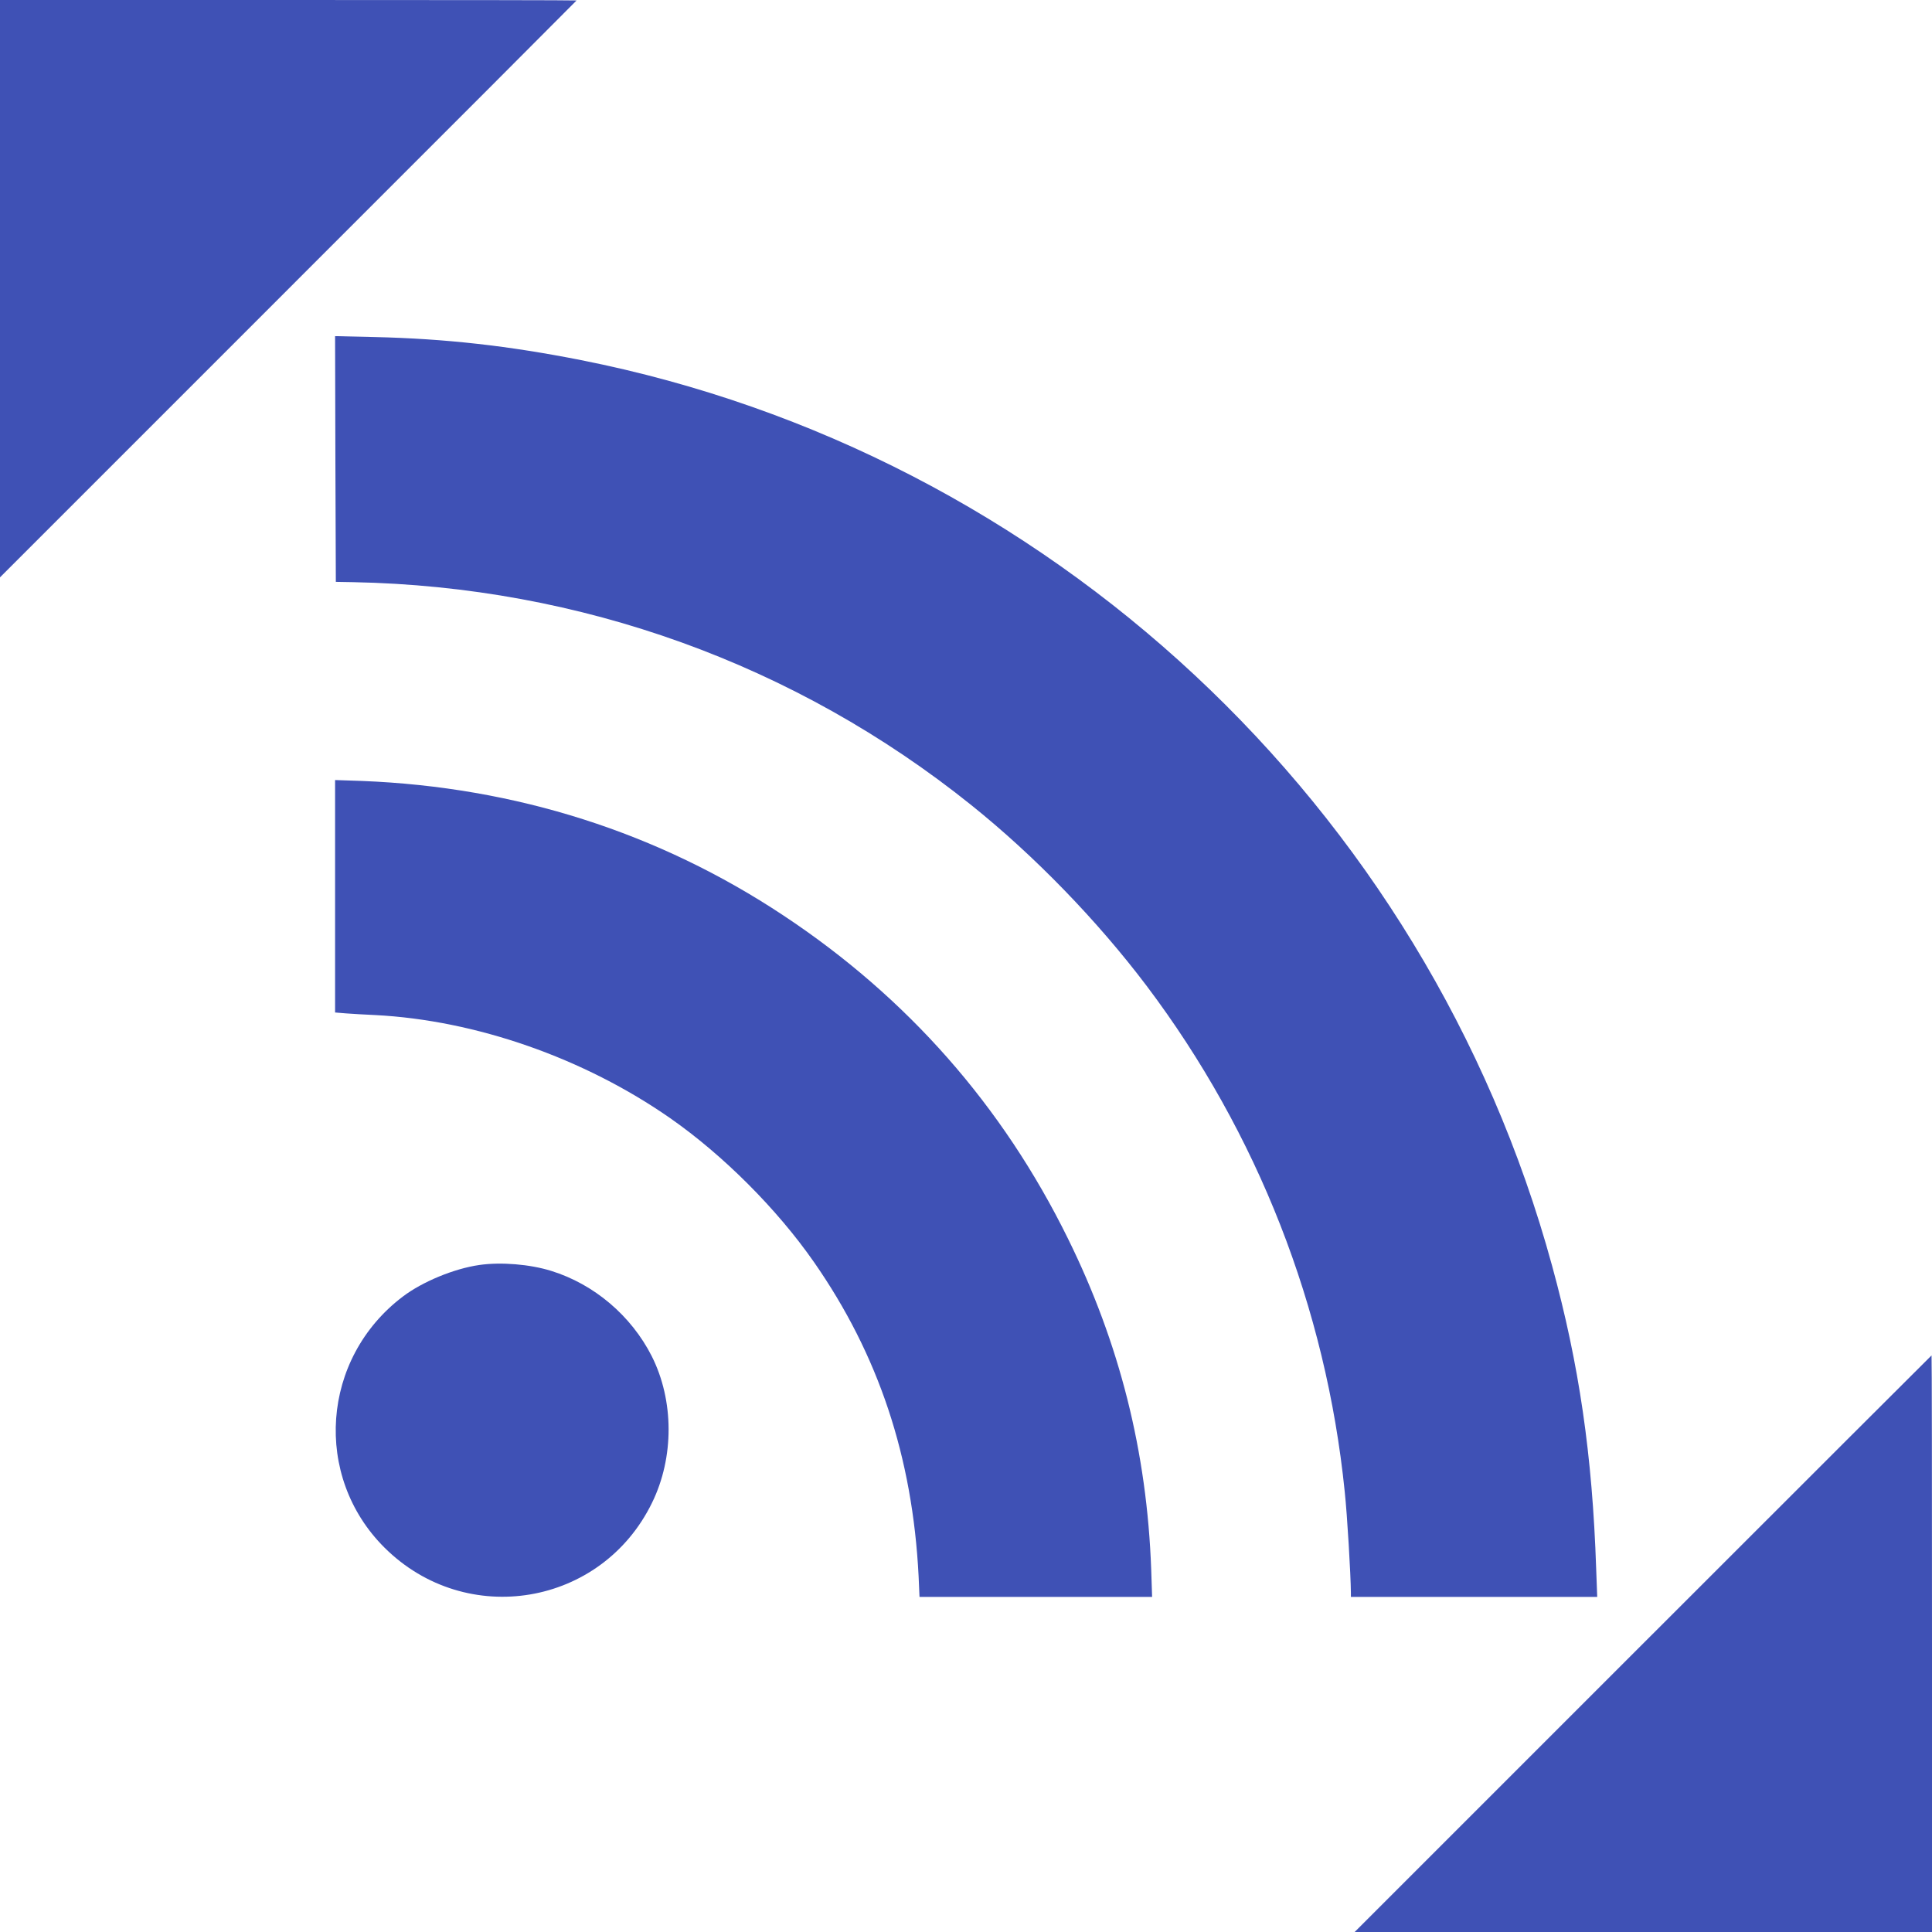
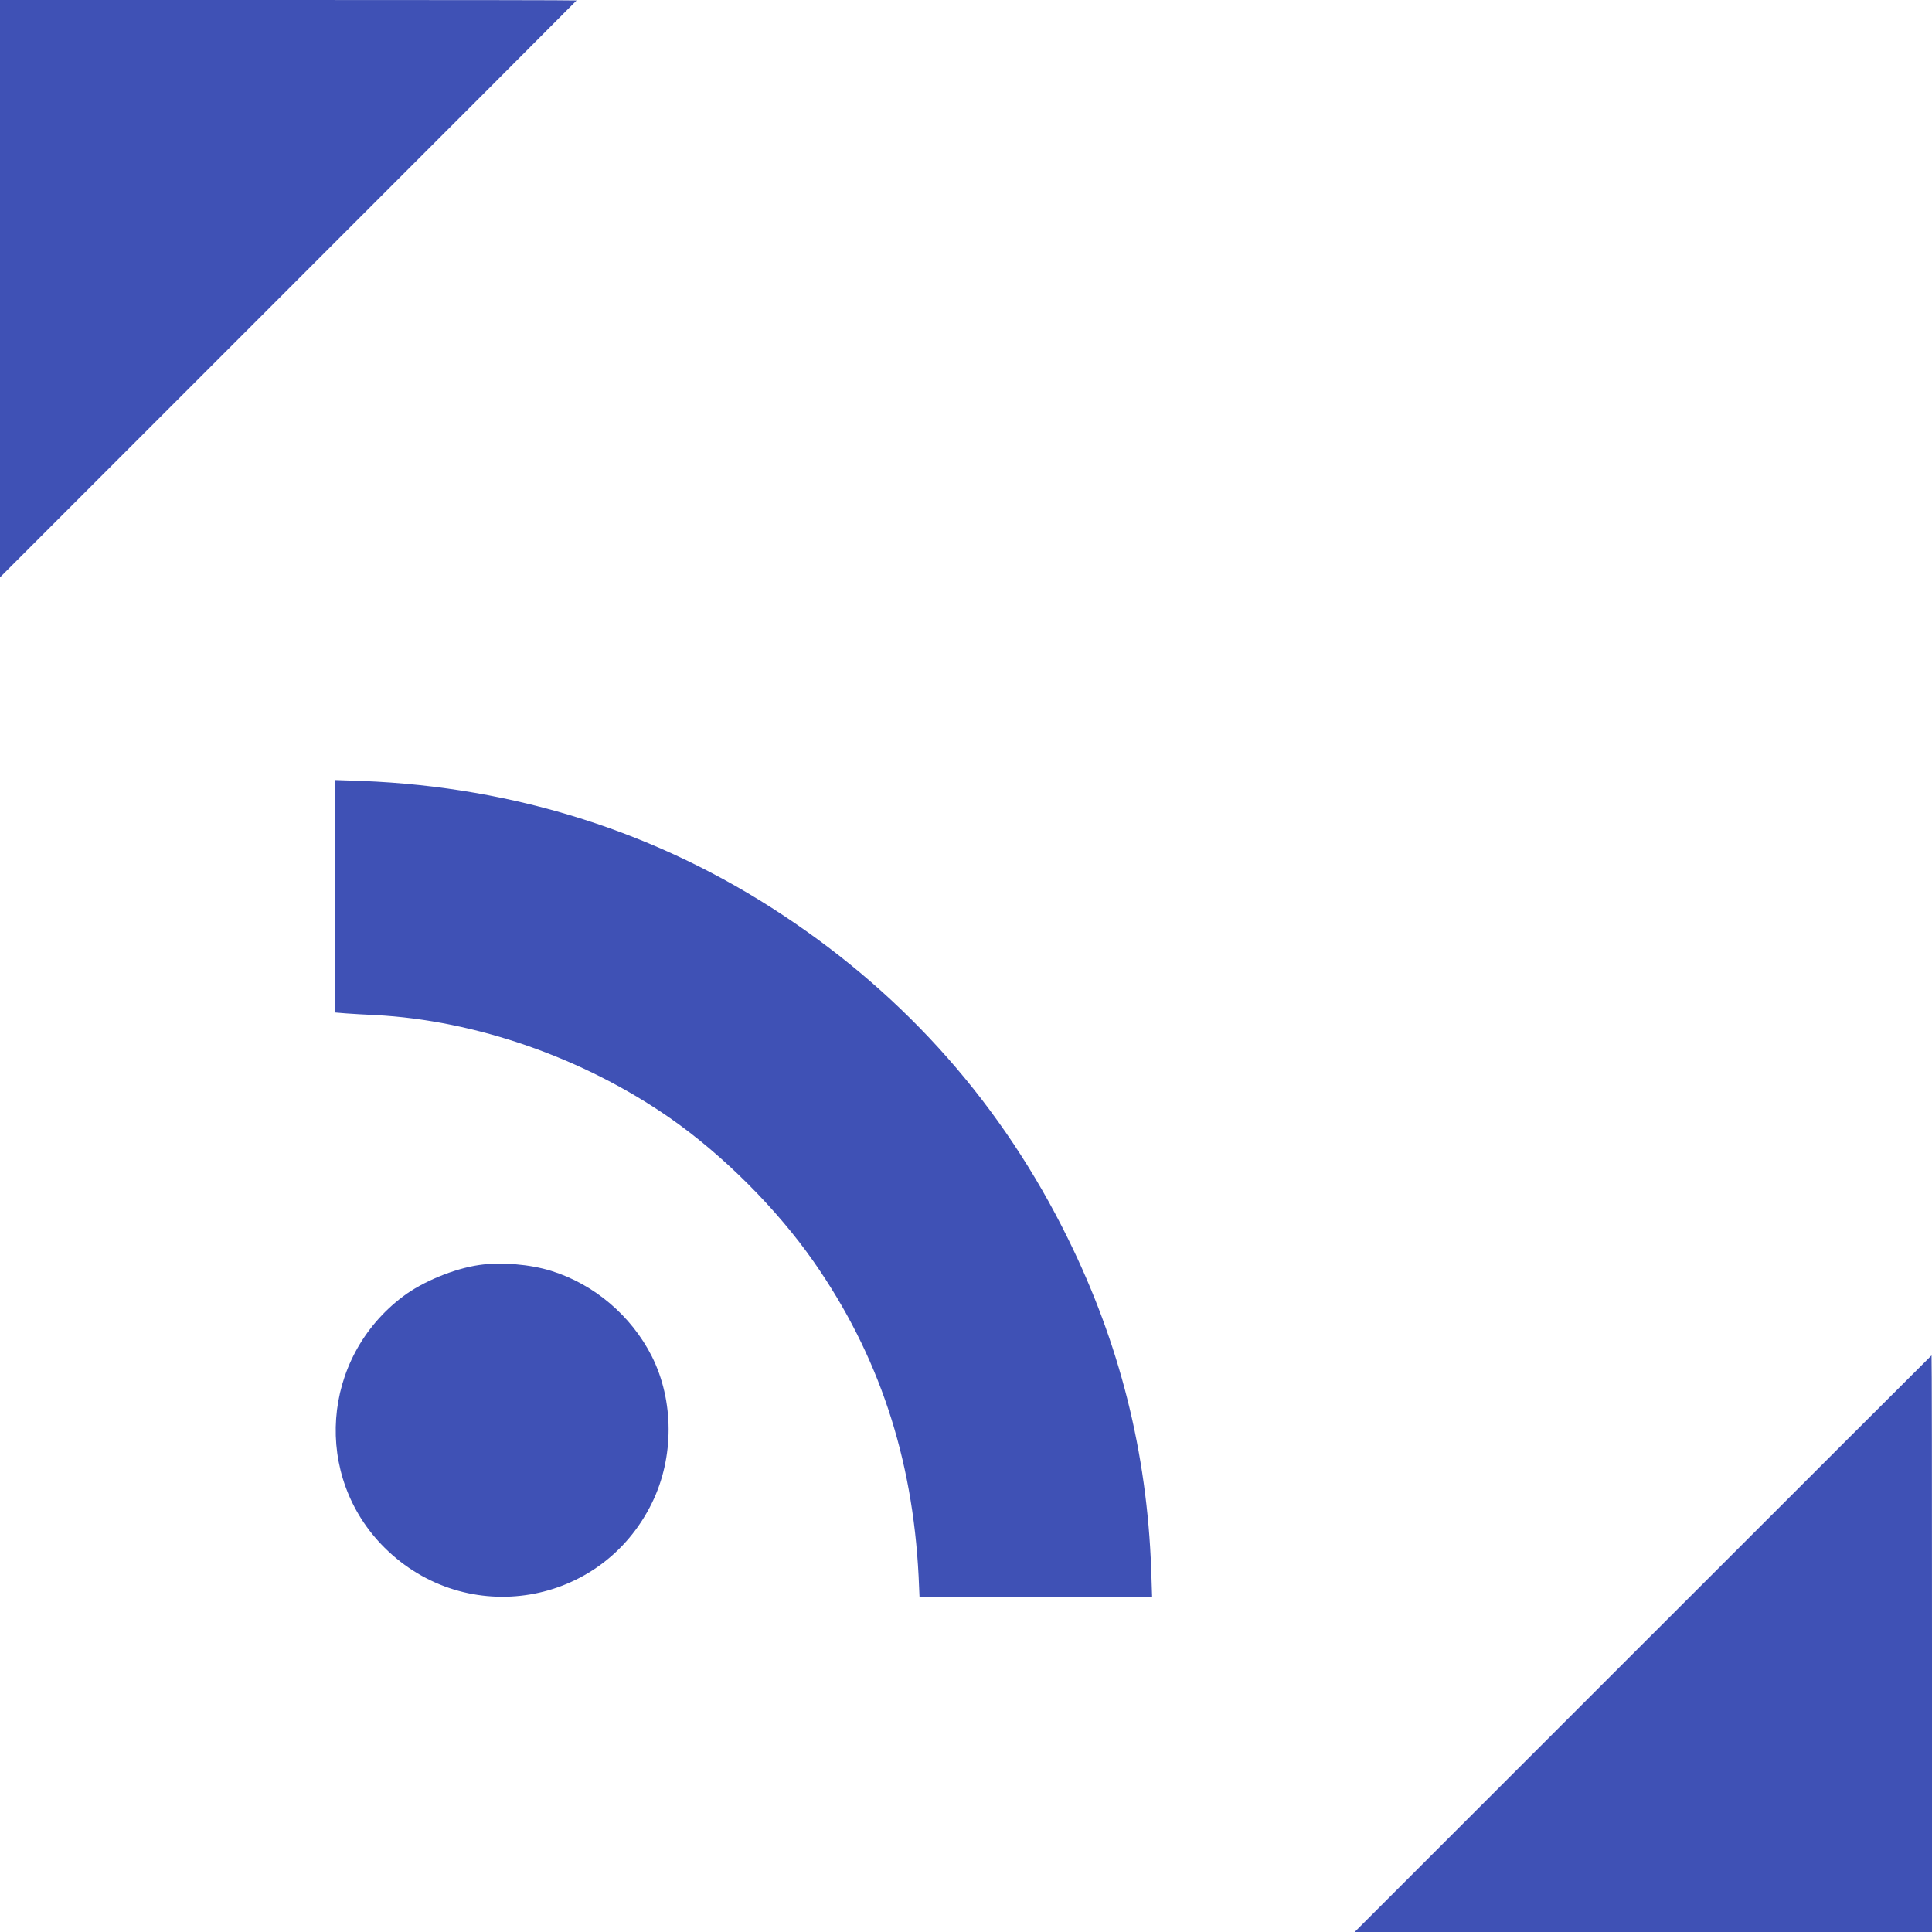
<svg xmlns="http://www.w3.org/2000/svg" version="1.0" width="1280pt" height="1280pt" viewBox="0 0 1280 1280" preserveAspectRatio="xMidYMid meet">
  <g transform="translate(0,1280) scale(0.1,-0.1)" fill="#3f51b5" stroke="none">
    <path d="M0 10888 l0 -1913 1910 1910 c1051 1050 1910 1911 1910 1912 0 2 -859 3 -1910 3 l-1910 0 0 -1912z" />
-     <path d="M2222 9759 l3 -814 115 -2 c1505 -29 2931 -543 4095 -1477 419 -336 834 -764 1162 -1198 735 -975 1188 -2131 1312 -3349 17 -158 40 -553 41 -671 l0 -28 816 0 816 0 -7 188 c-25 750 -113 1353 -292 2006 -833 3050 -3339 5387 -6433 6000 -480 95 -897 142 -1368 153 l-262 6 2 -814z" />
    <path d="M2220 6862 l0 -770 73 -6 c39 -3 126 -8 192 -11 666 -34 1382 -284 1955 -683 351 -245 708 -602 953 -954 427 -613 653 -1290 693 -2081 l6 -137 771 0 770 0 -6 182 c-28 778 -209 1498 -552 2193 -433 880 -1065 1597 -1885 2140 -829 550 -1774 851 -2792 891 l-178 6 0 -770z" />
-     <path d="M3175 4419 c-167 -24 -377 -111 -506 -209 -541 -409 -597 -1191 -121 -1664 542 -538 1438 -387 1772 298 147 300 146 677 -2 971 -136 268 -382 477 -666 565 -141 44 -333 60 -477 39z" />
+     <path d="M3175 4419 c-167 -24 -377 -111 -506 -209 -541 -409 -597 -1191 -121 -1664 542 -538 1438 -387 1772 298 147 300 146 677 -2 971 -136 268 -382 477 -666 565 -141 44 -333 60 -477 39" />
    <path d="M10885 1910 l-1910 -1910 1913 0 1912 0 0 1910 c0 1051 -1 1910 -3 1910 -1 0 -862 -860 -1912 -1910z" />
  </g>
</svg>